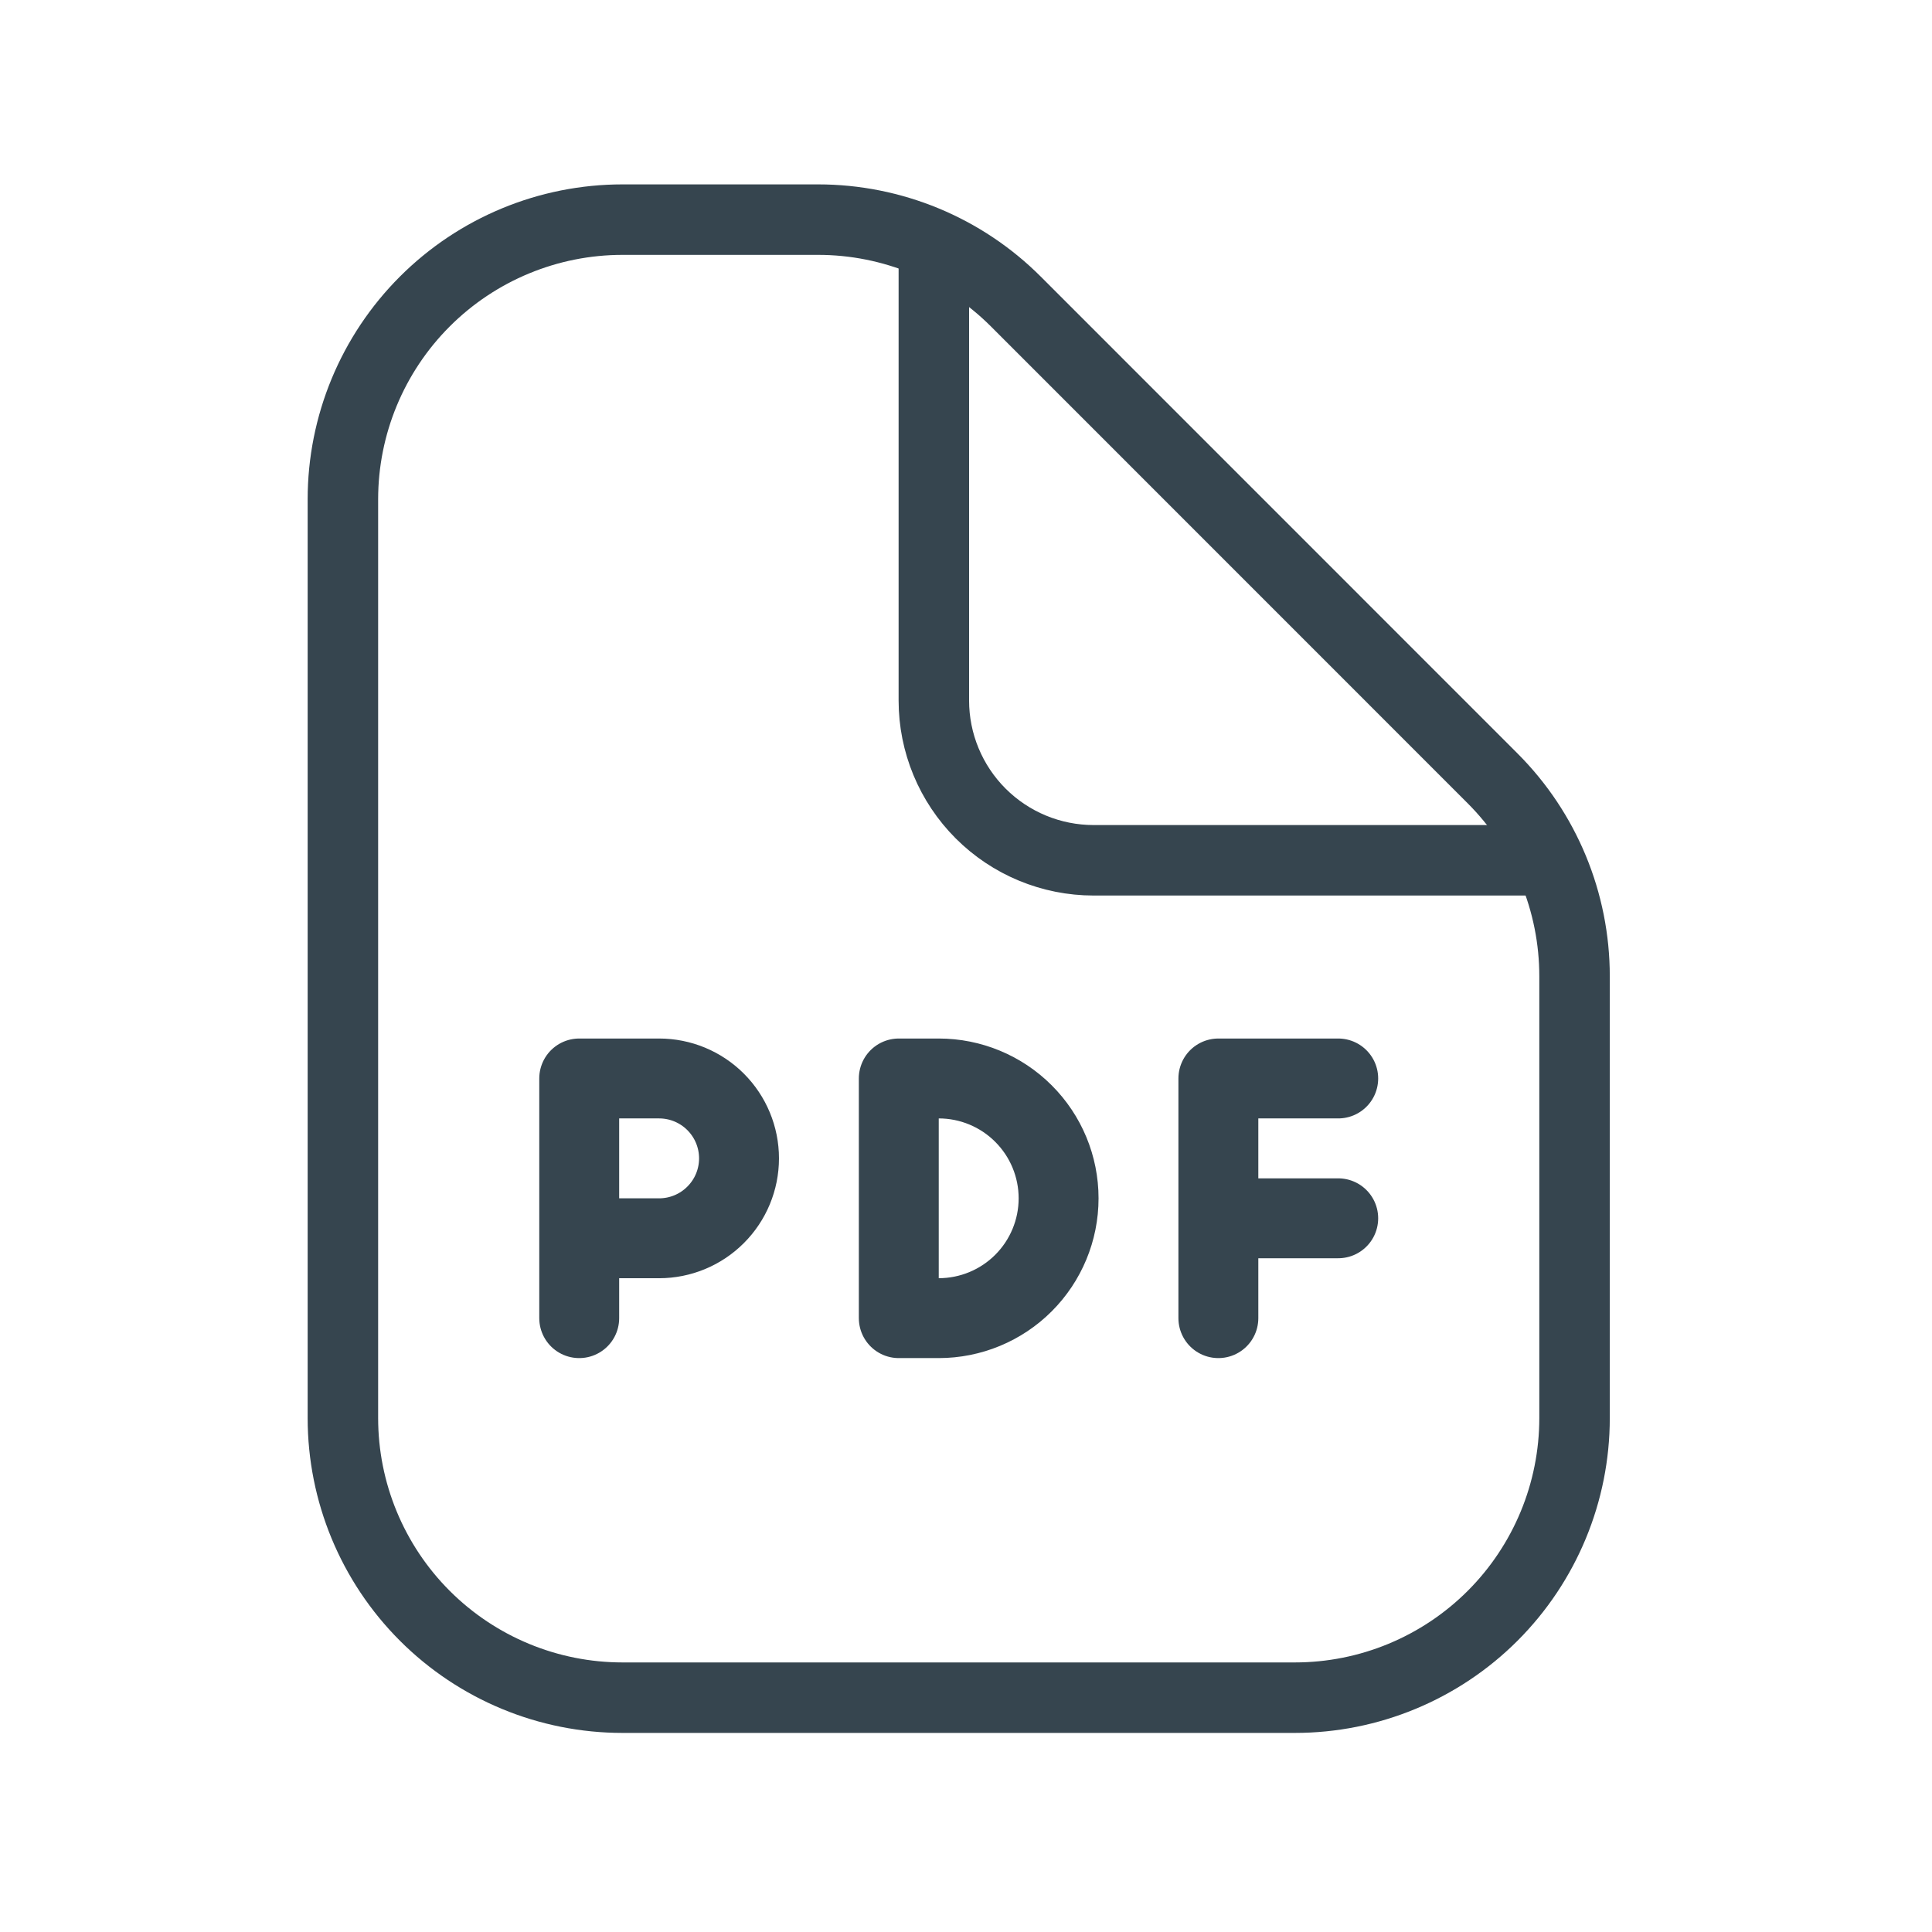
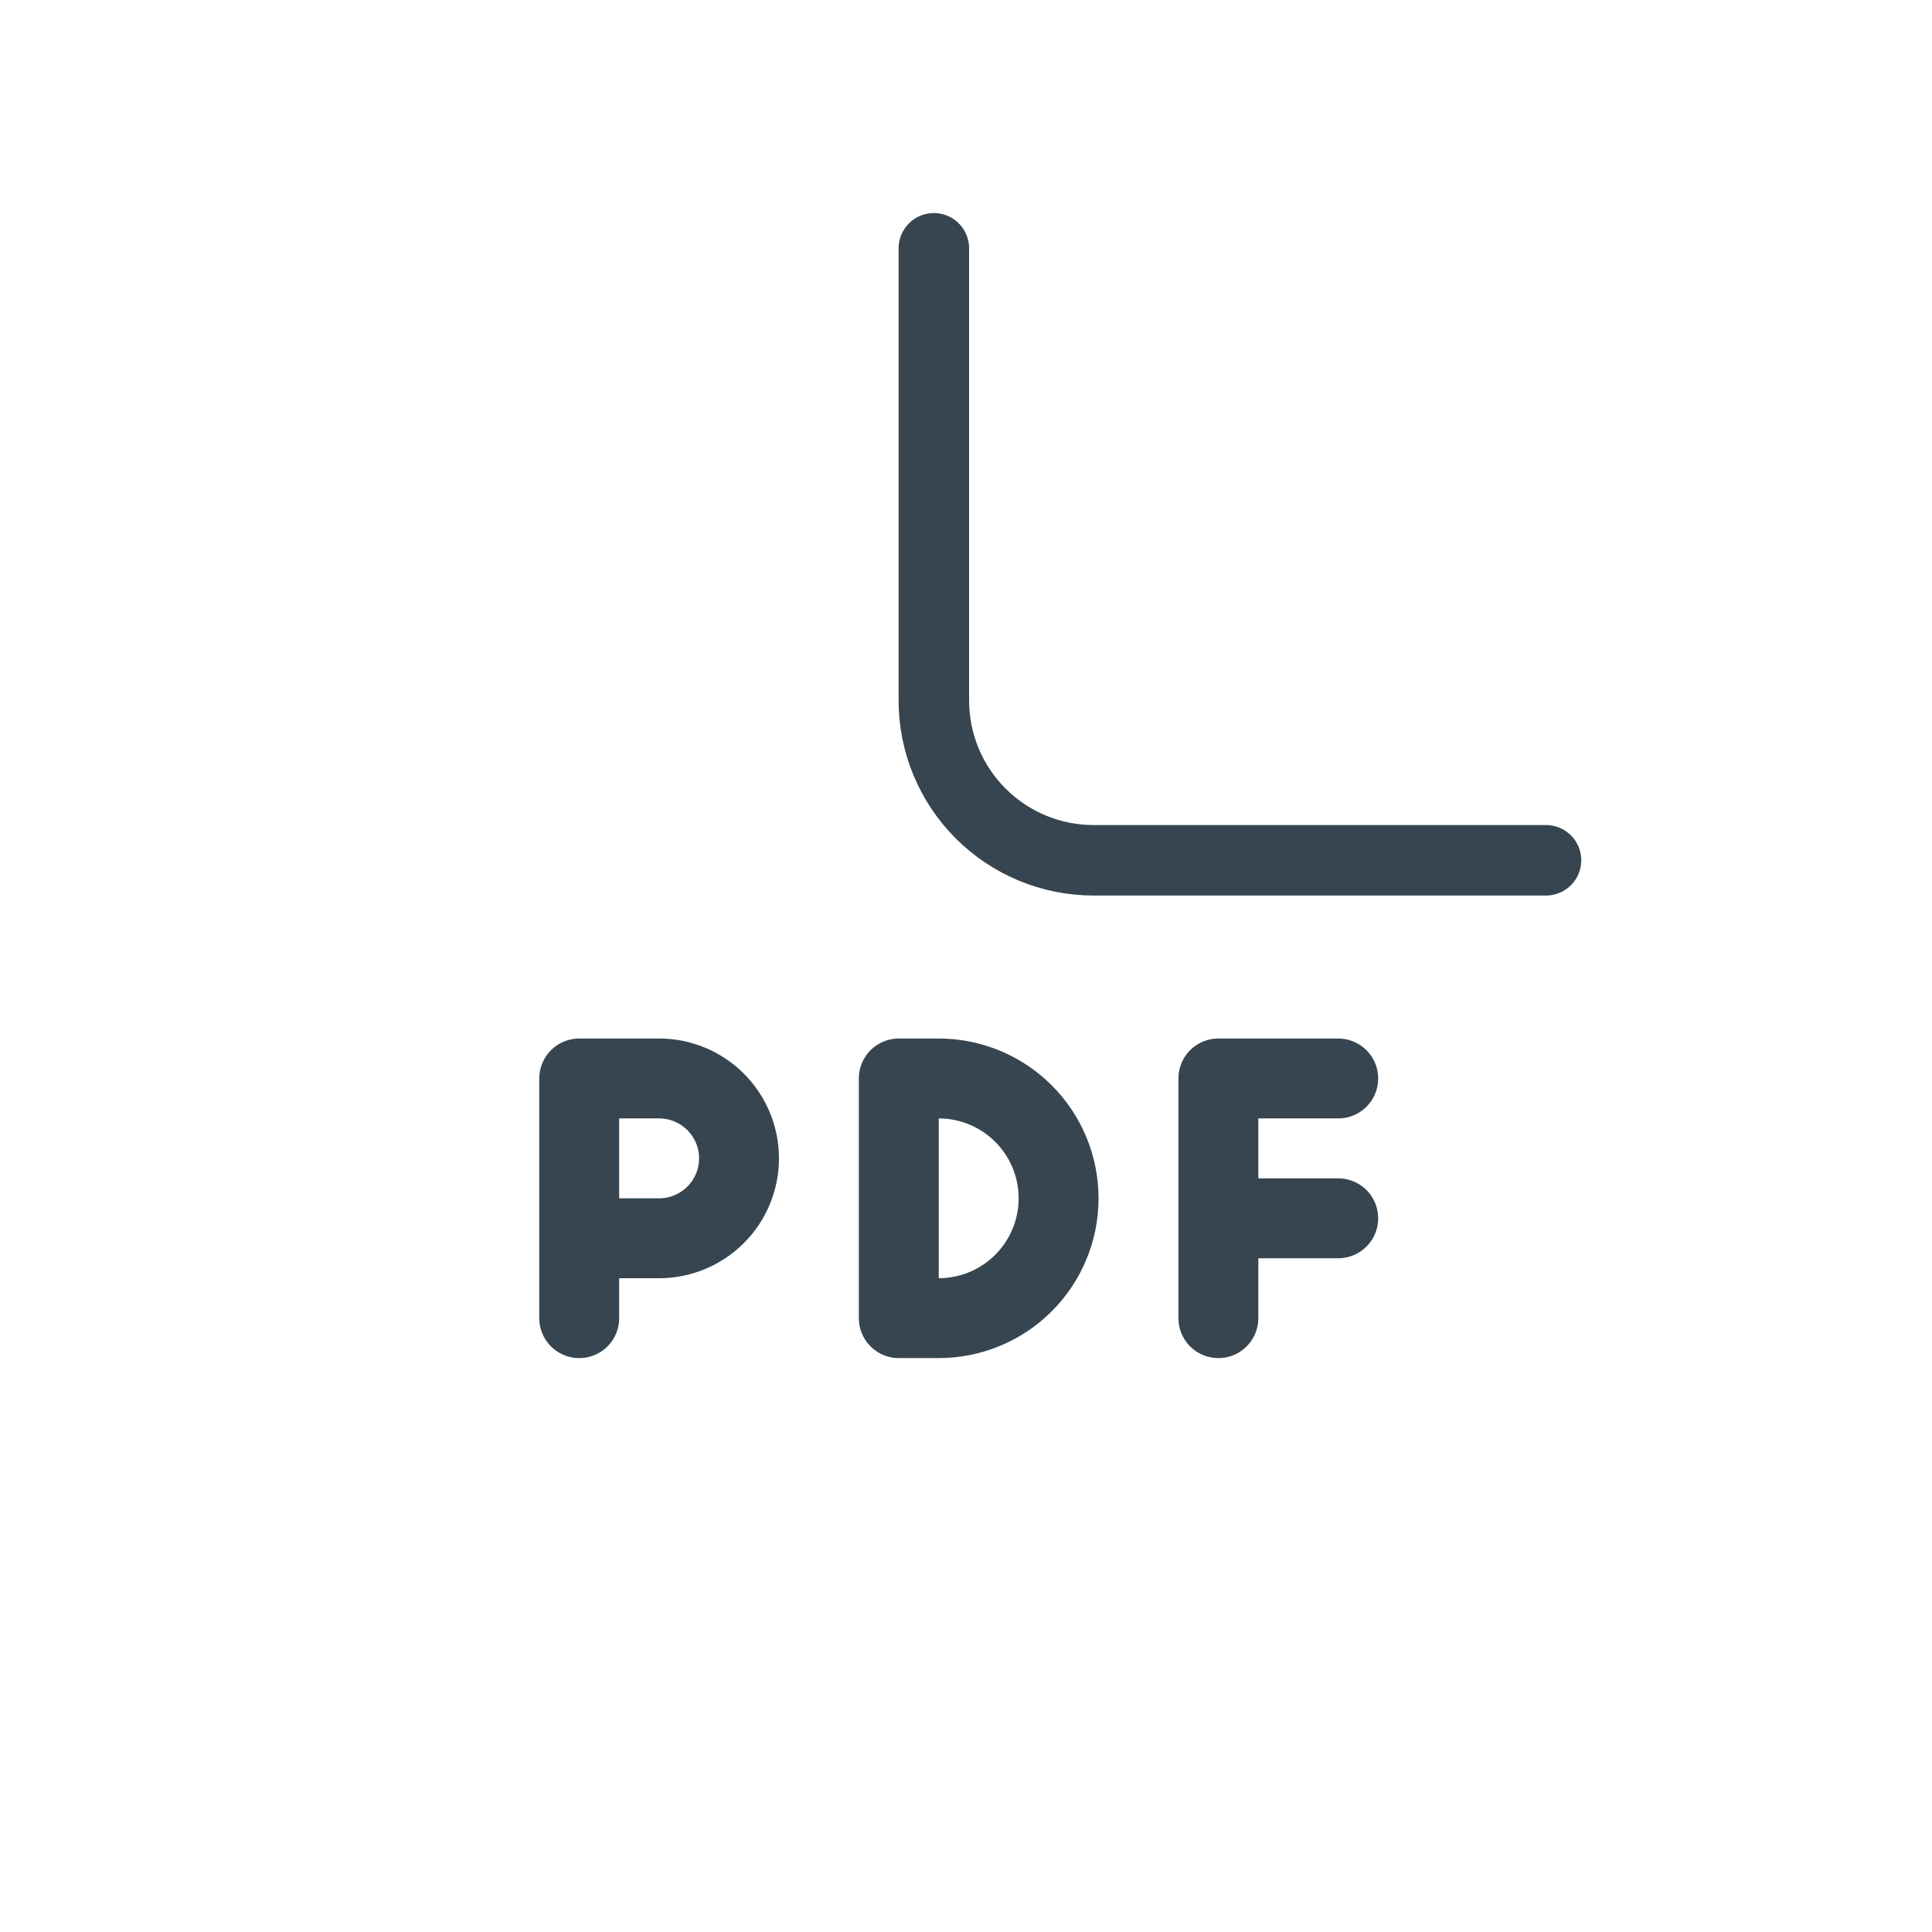
<svg xmlns="http://www.w3.org/2000/svg" width="56" height="56" viewBox="0 0 56 56" fill="none">
-   <path d="M18.044 49.208H37.533C39.683 49.208 41.745 48.354 43.265 46.834C44.785 45.314 45.639 43.252 45.639 41.103V28.297C45.639 26.147 44.786 24.086 43.267 22.565L29.445 8.74C28.692 7.987 27.798 7.39 26.815 6.983C25.831 6.576 24.777 6.366 23.713 6.366H18.044C15.894 6.366 13.833 7.22 12.313 8.74C10.793 10.26 9.939 12.322 9.939 14.472V41.103C9.939 43.252 10.793 45.314 12.313 46.834C13.833 48.354 15.894 49.208 18.044 49.208Z" stroke="#36454F" stroke-width="2.043" stroke-linecap="round" stroke-linejoin="round" />
  <path d="M27.068 7.197V20.305C27.068 21.533 27.556 22.711 28.425 23.58C29.293 24.448 30.471 24.936 31.7 24.936H44.812" stroke="#36454F" stroke-width="2.043" stroke-linecap="round" stroke-linejoin="round" />
  <path d="M16.789 38.207V35.892M16.789 35.892V31.26H19.105C19.719 31.26 20.308 31.504 20.742 31.938C21.177 32.373 21.421 32.962 21.421 33.576C21.421 34.19 21.177 34.779 20.742 35.213C20.308 35.648 19.719 35.892 19.105 35.892H16.789ZM35.315 38.207V35.313M35.315 35.313V31.26H38.789M35.315 35.313H38.789M26.052 38.207V31.26H27.21C28.131 31.26 29.015 31.626 29.666 32.278C30.318 32.929 30.684 33.812 30.684 34.734C30.684 35.655 30.318 36.538 29.666 37.19C29.015 37.841 28.131 38.207 27.21 38.207H26.052Z" stroke="#36454F" stroke-width="2.316" stroke-linecap="round" stroke-linejoin="round" />
</svg>